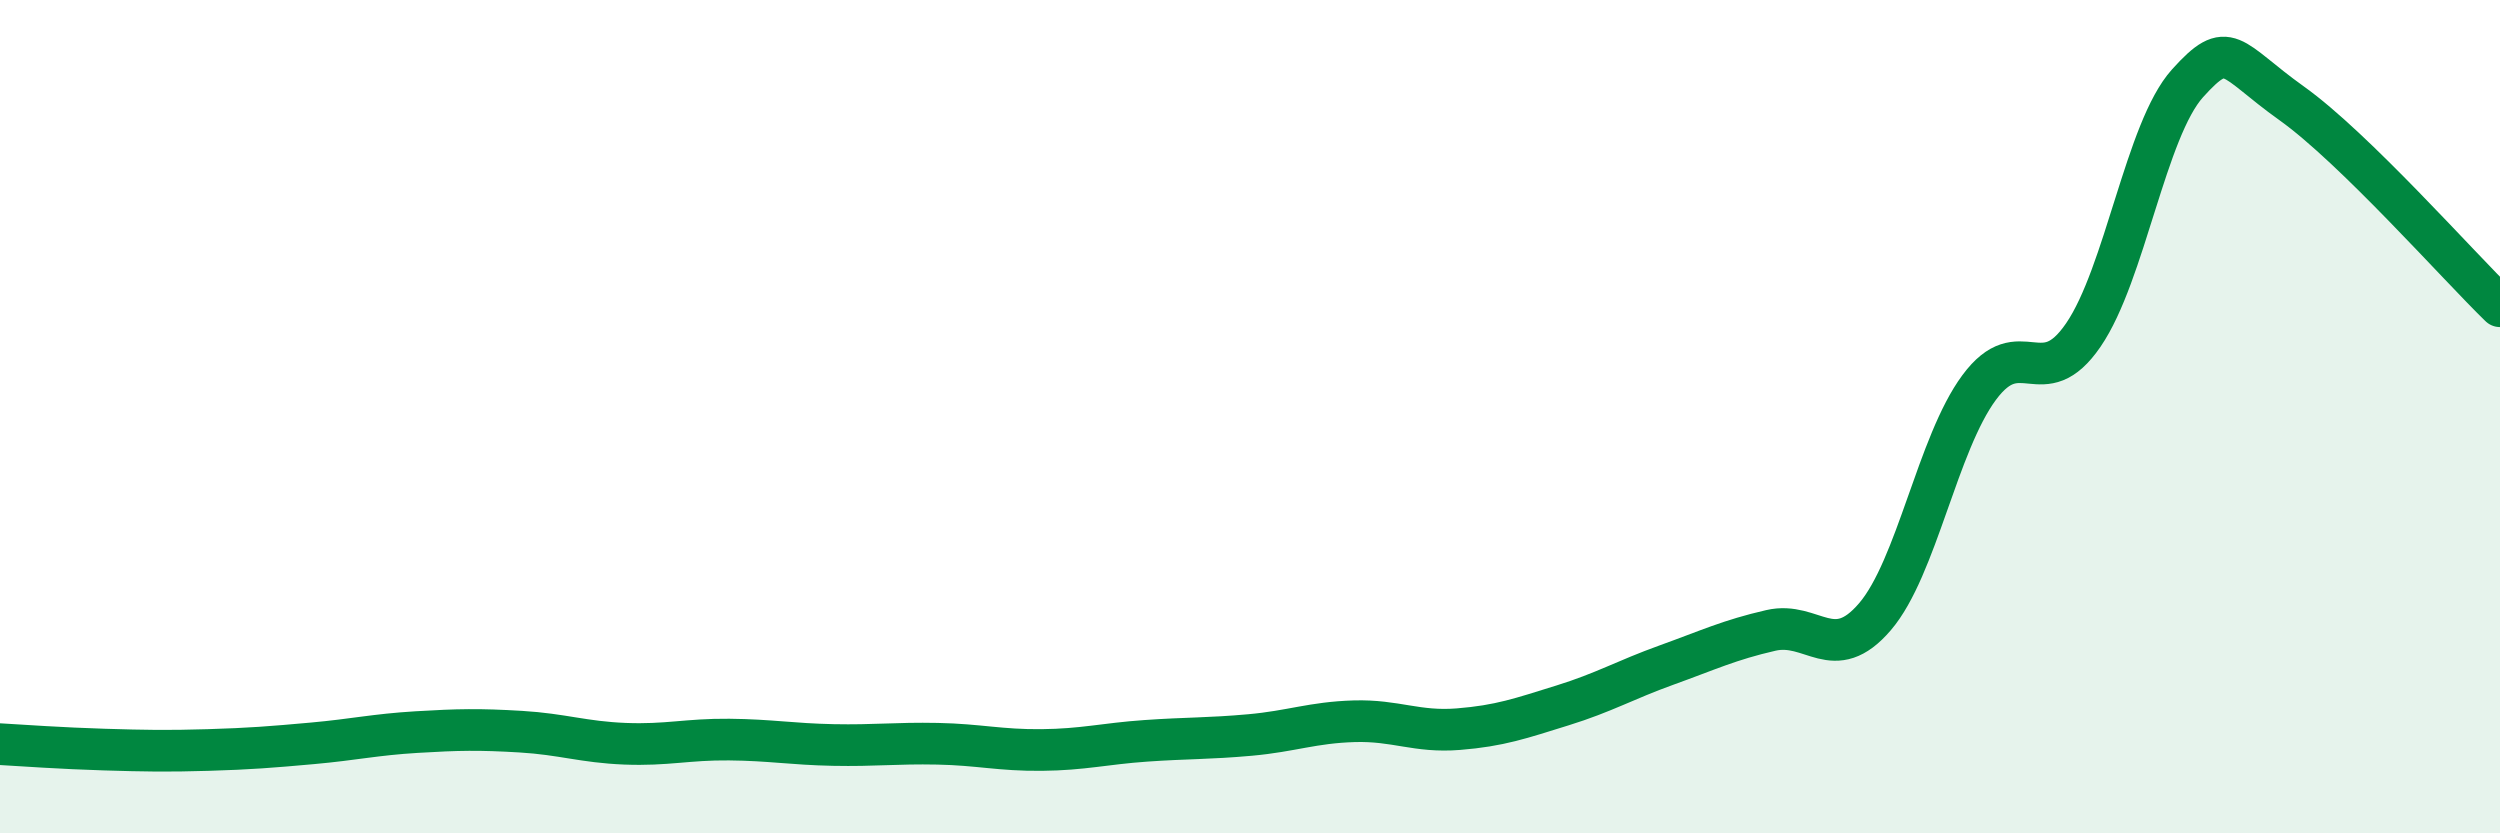
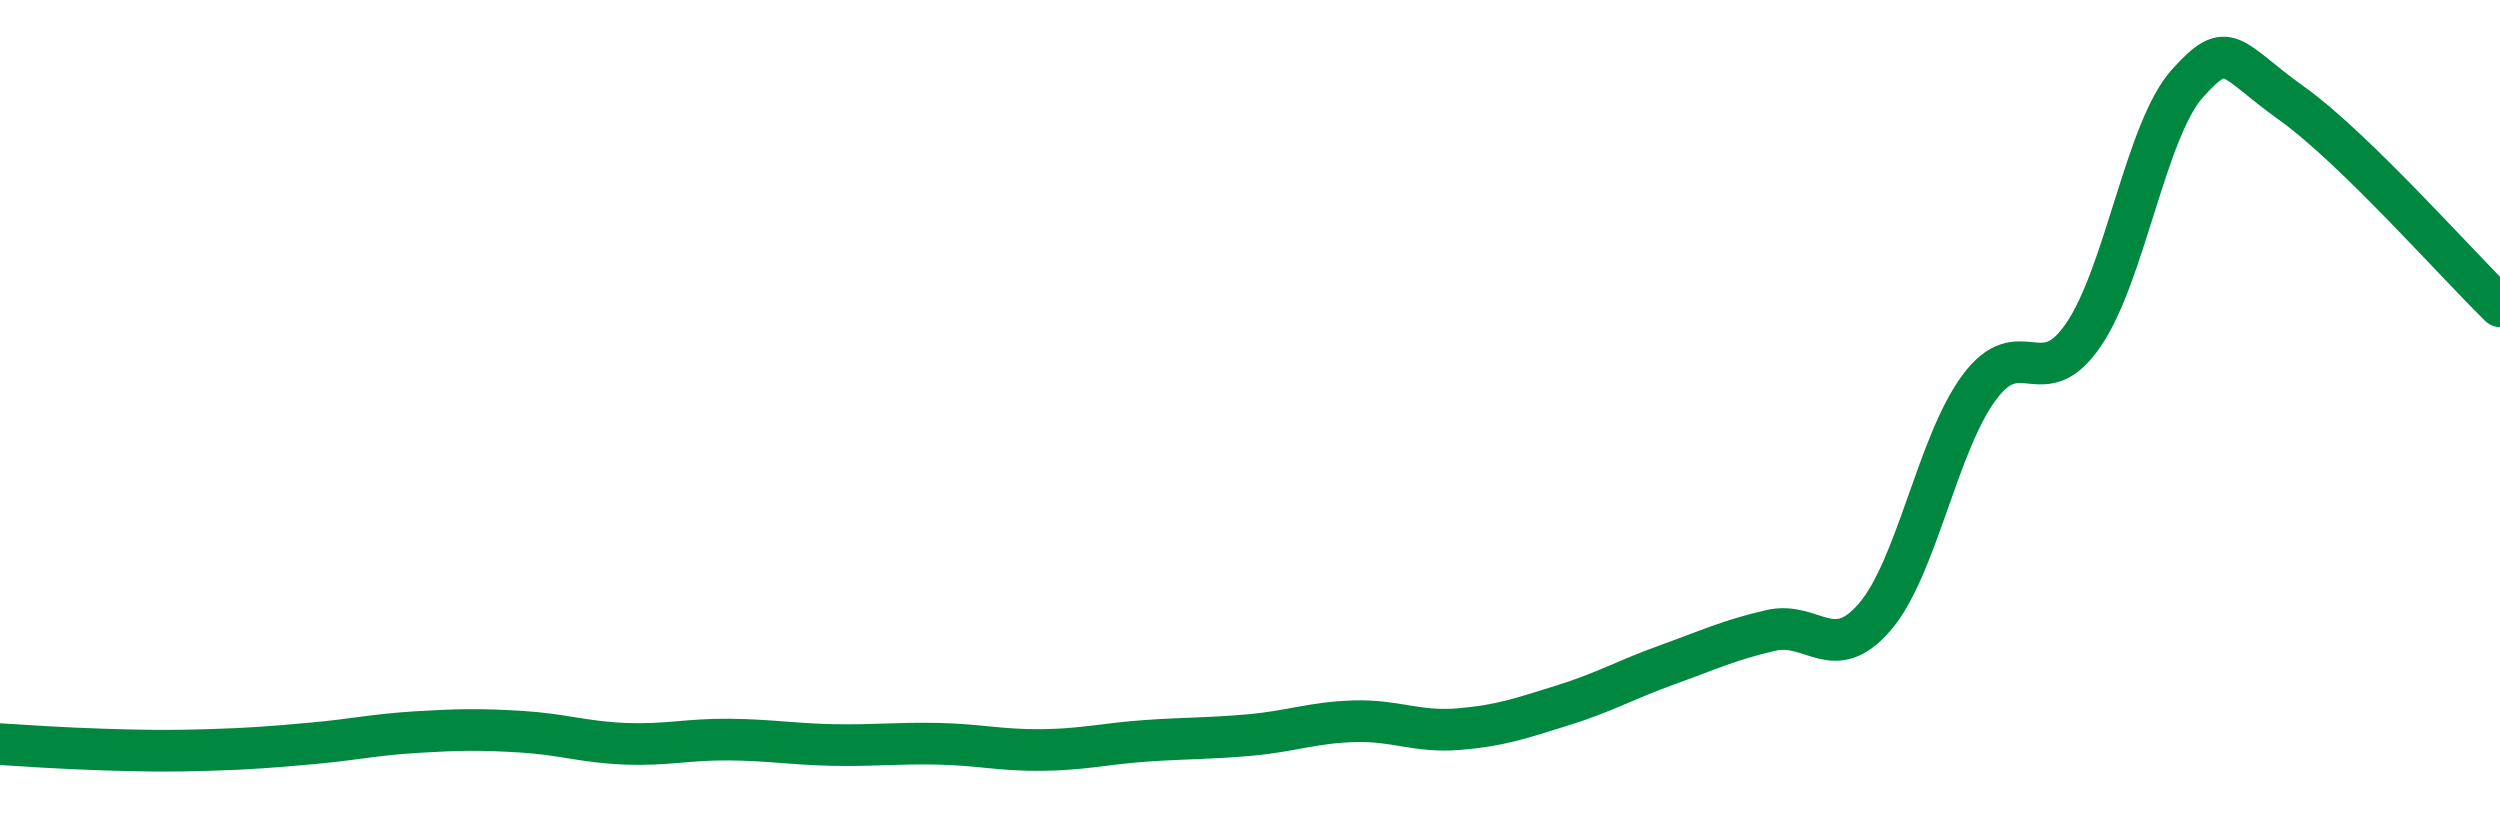
<svg xmlns="http://www.w3.org/2000/svg" width="60" height="20" viewBox="0 0 60 20">
-   <path d="M 0,17.86 C 0.5,17.89 1.5,17.96 2.5,17.99 C 3.5,18.02 4,18.03 5,18 C 6,17.97 6.5,17.93 7.5,17.84 C 8.5,17.75 9,17.63 10,17.57 C 11,17.51 11.5,17.5 12.5,17.56 C 13.5,17.62 14,17.81 15,17.85 C 16,17.89 16.5,17.74 17.5,17.75 C 18.5,17.76 19,17.86 20,17.88 C 21,17.9 21.5,17.83 22.5,17.85 C 23.5,17.87 24,18.01 25,18 C 26,17.99 26.5,17.85 27.5,17.78 C 28.5,17.71 29,17.73 30,17.64 C 31,17.55 31.5,17.34 32.5,17.31 C 33.5,17.28 34,17.58 35,17.5 C 36,17.42 36.5,17.24 37.5,16.93 C 38.5,16.62 39,16.32 40,15.96 C 41,15.6 41.5,15.36 42.5,15.13 C 43.5,14.9 44,15.97 45,14.8 C 46,13.63 46.5,10.65 47.5,9.3 C 48.5,7.95 49,9.5 50,8.04 C 51,6.58 51.5,3.11 52.5,2 C 53.5,0.89 53.5,1.41 55,2.48 C 56.5,3.55 59,6.38 60,7.35L60 20L0 20Z" fill="#008740" opacity="0.1" stroke-linecap="round" stroke-linejoin="round" />
  <path d="M 0,17.86 C 0.5,17.89 1.5,17.96 2.5,17.99 C 3.5,18.02 4,18.03 5,18 C 6,17.97 6.5,17.93 7.5,17.84 C 8.5,17.75 9,17.63 10,17.57 C 11,17.51 11.5,17.5 12.5,17.56 C 13.5,17.62 14,17.81 15,17.85 C 16,17.89 16.5,17.74 17.5,17.75 C 18.5,17.76 19,17.86 20,17.88 C 21,17.9 21.5,17.83 22.5,17.85 C 23.5,17.87 24,18.01 25,18 C 26,17.99 26.5,17.85 27.5,17.78 C 28.5,17.71 29,17.73 30,17.64 C 31,17.55 31.5,17.34 32.5,17.31 C 33.5,17.28 34,17.58 35,17.5 C 36,17.42 36.5,17.24 37.5,16.93 C 38.5,16.62 39,16.32 40,15.96 C 41,15.6 41.5,15.36 42.5,15.13 C 43.5,14.9 44,15.97 45,14.8 C 46,13.63 46.5,10.65 47.5,9.3 C 48.5,7.95 49,9.5 50,8.04 C 51,6.58 51.5,3.11 52.5,2 C 53.5,0.89 53.5,1.41 55,2.48 C 56.5,3.55 59,6.38 60,7.35" stroke="#008740" stroke-width="1" fill="none" stroke-linecap="round" stroke-linejoin="round" />
</svg>